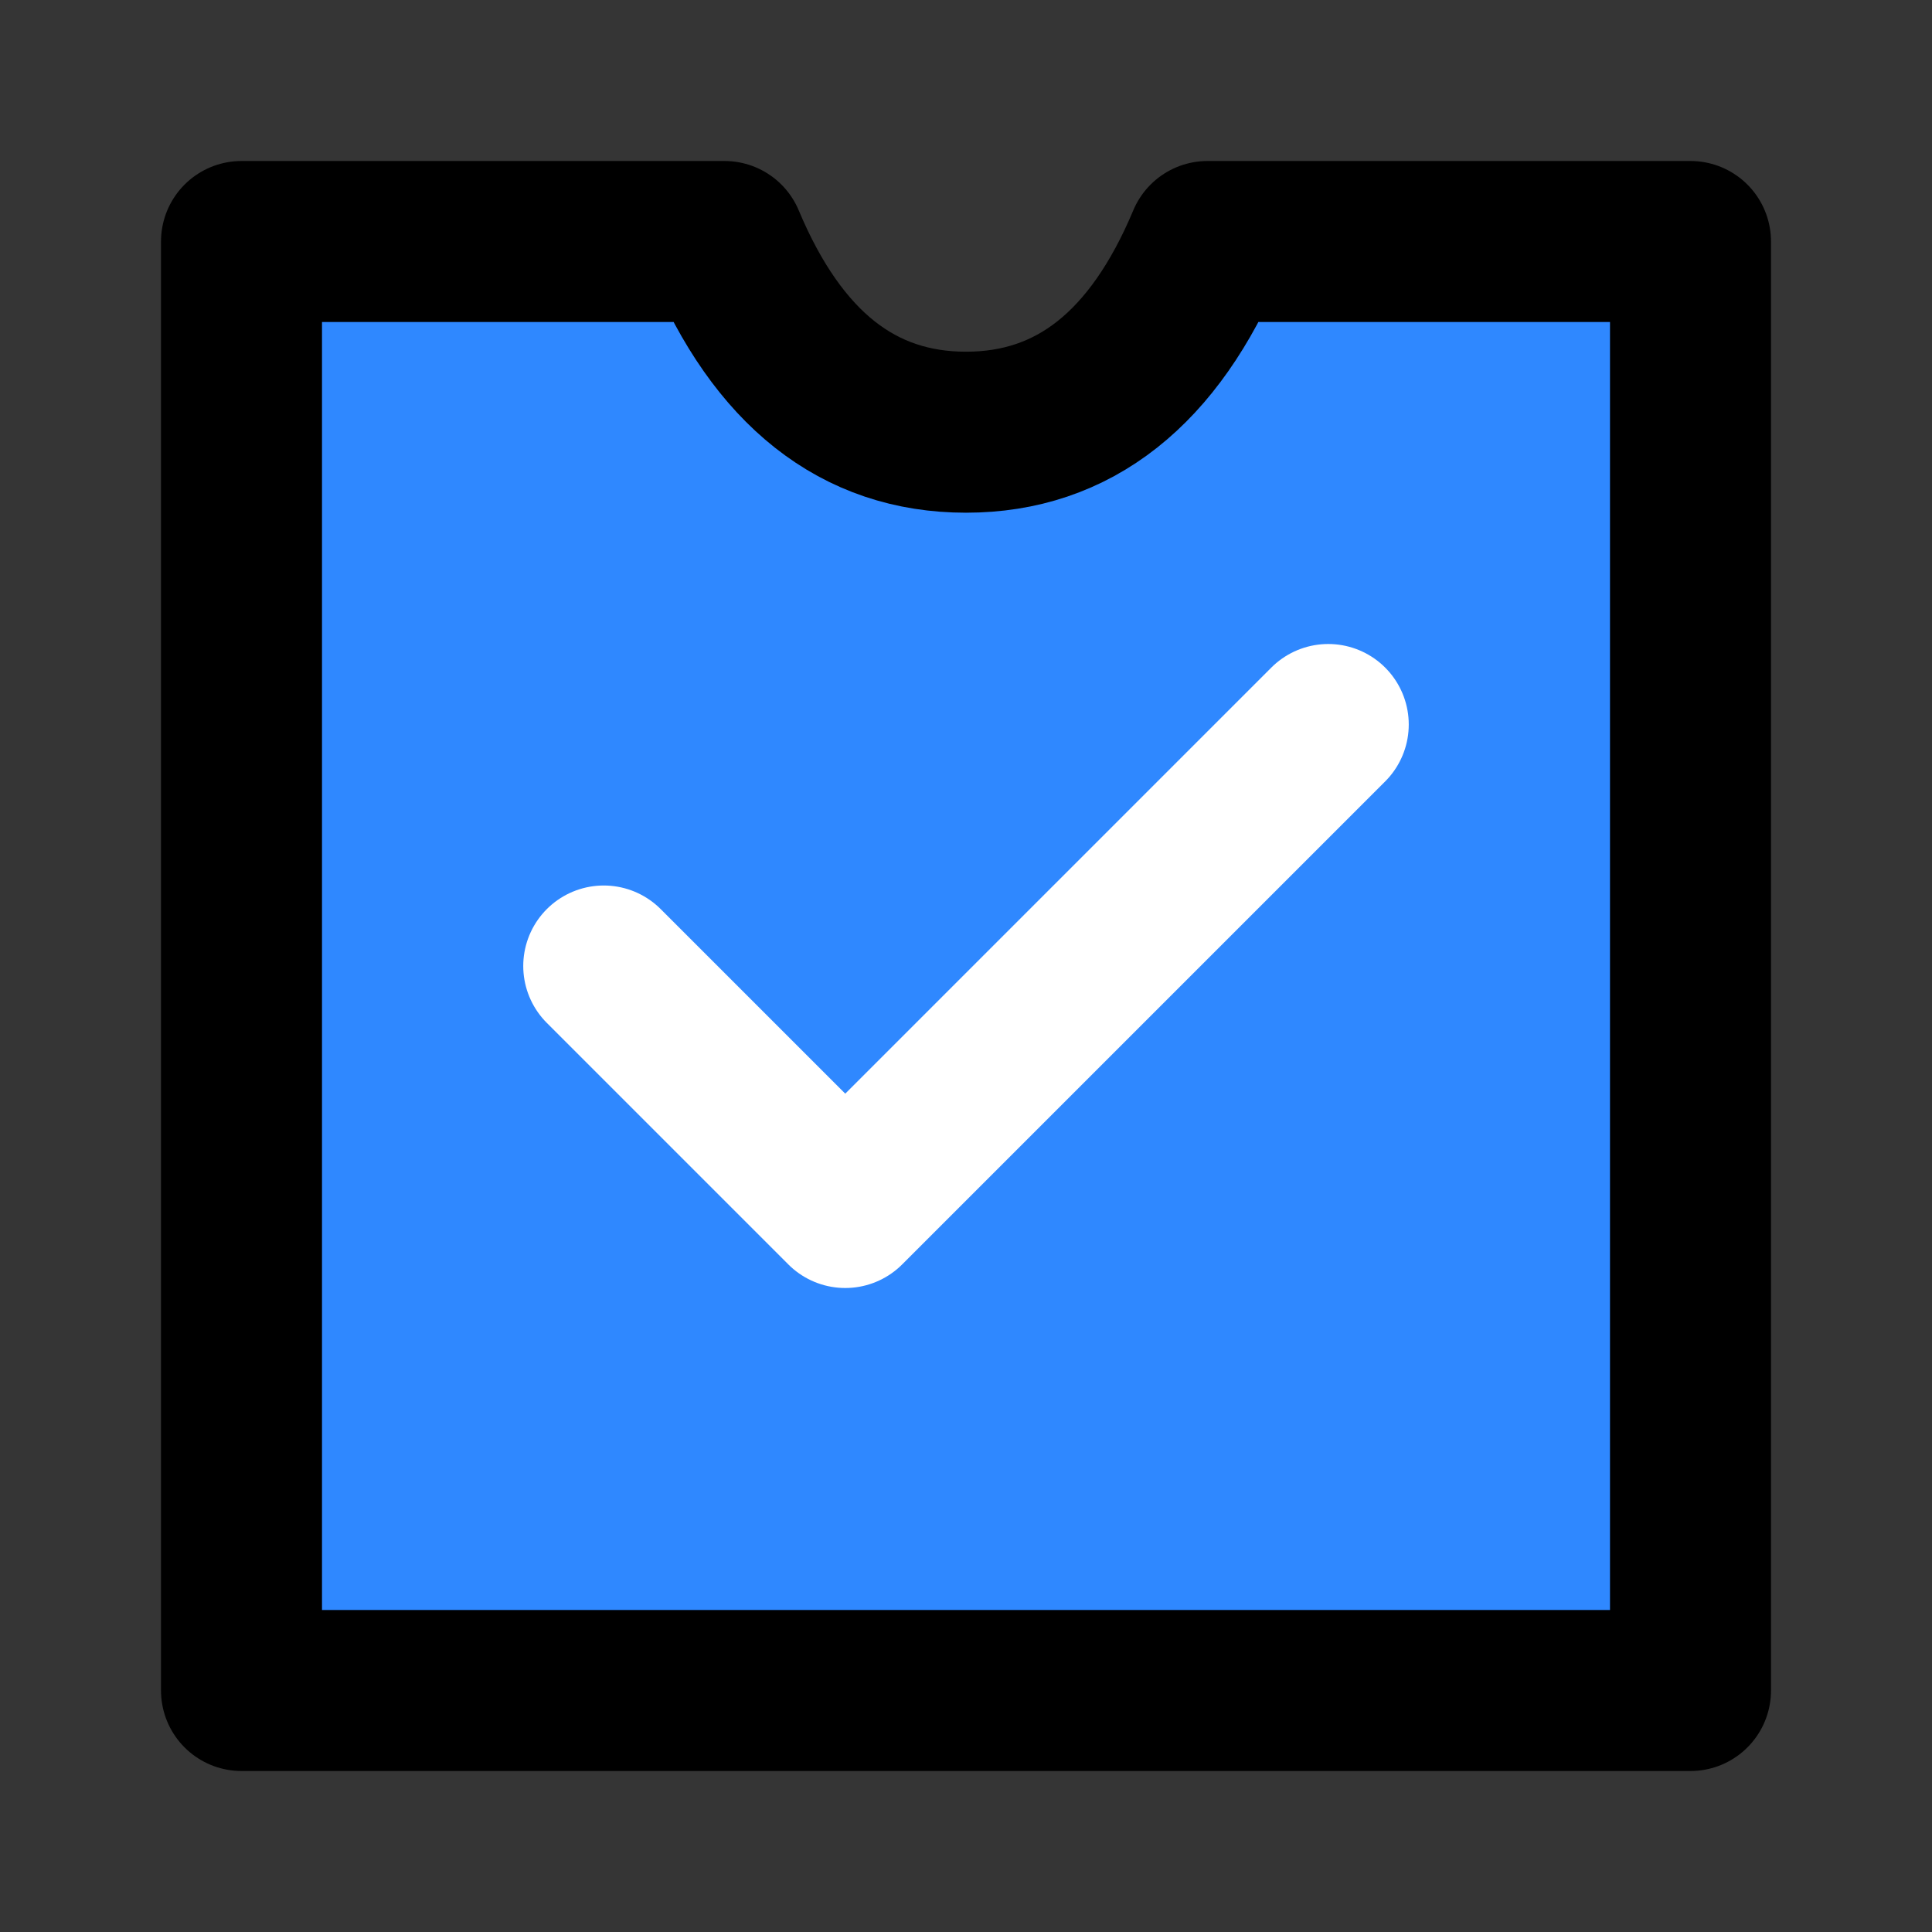
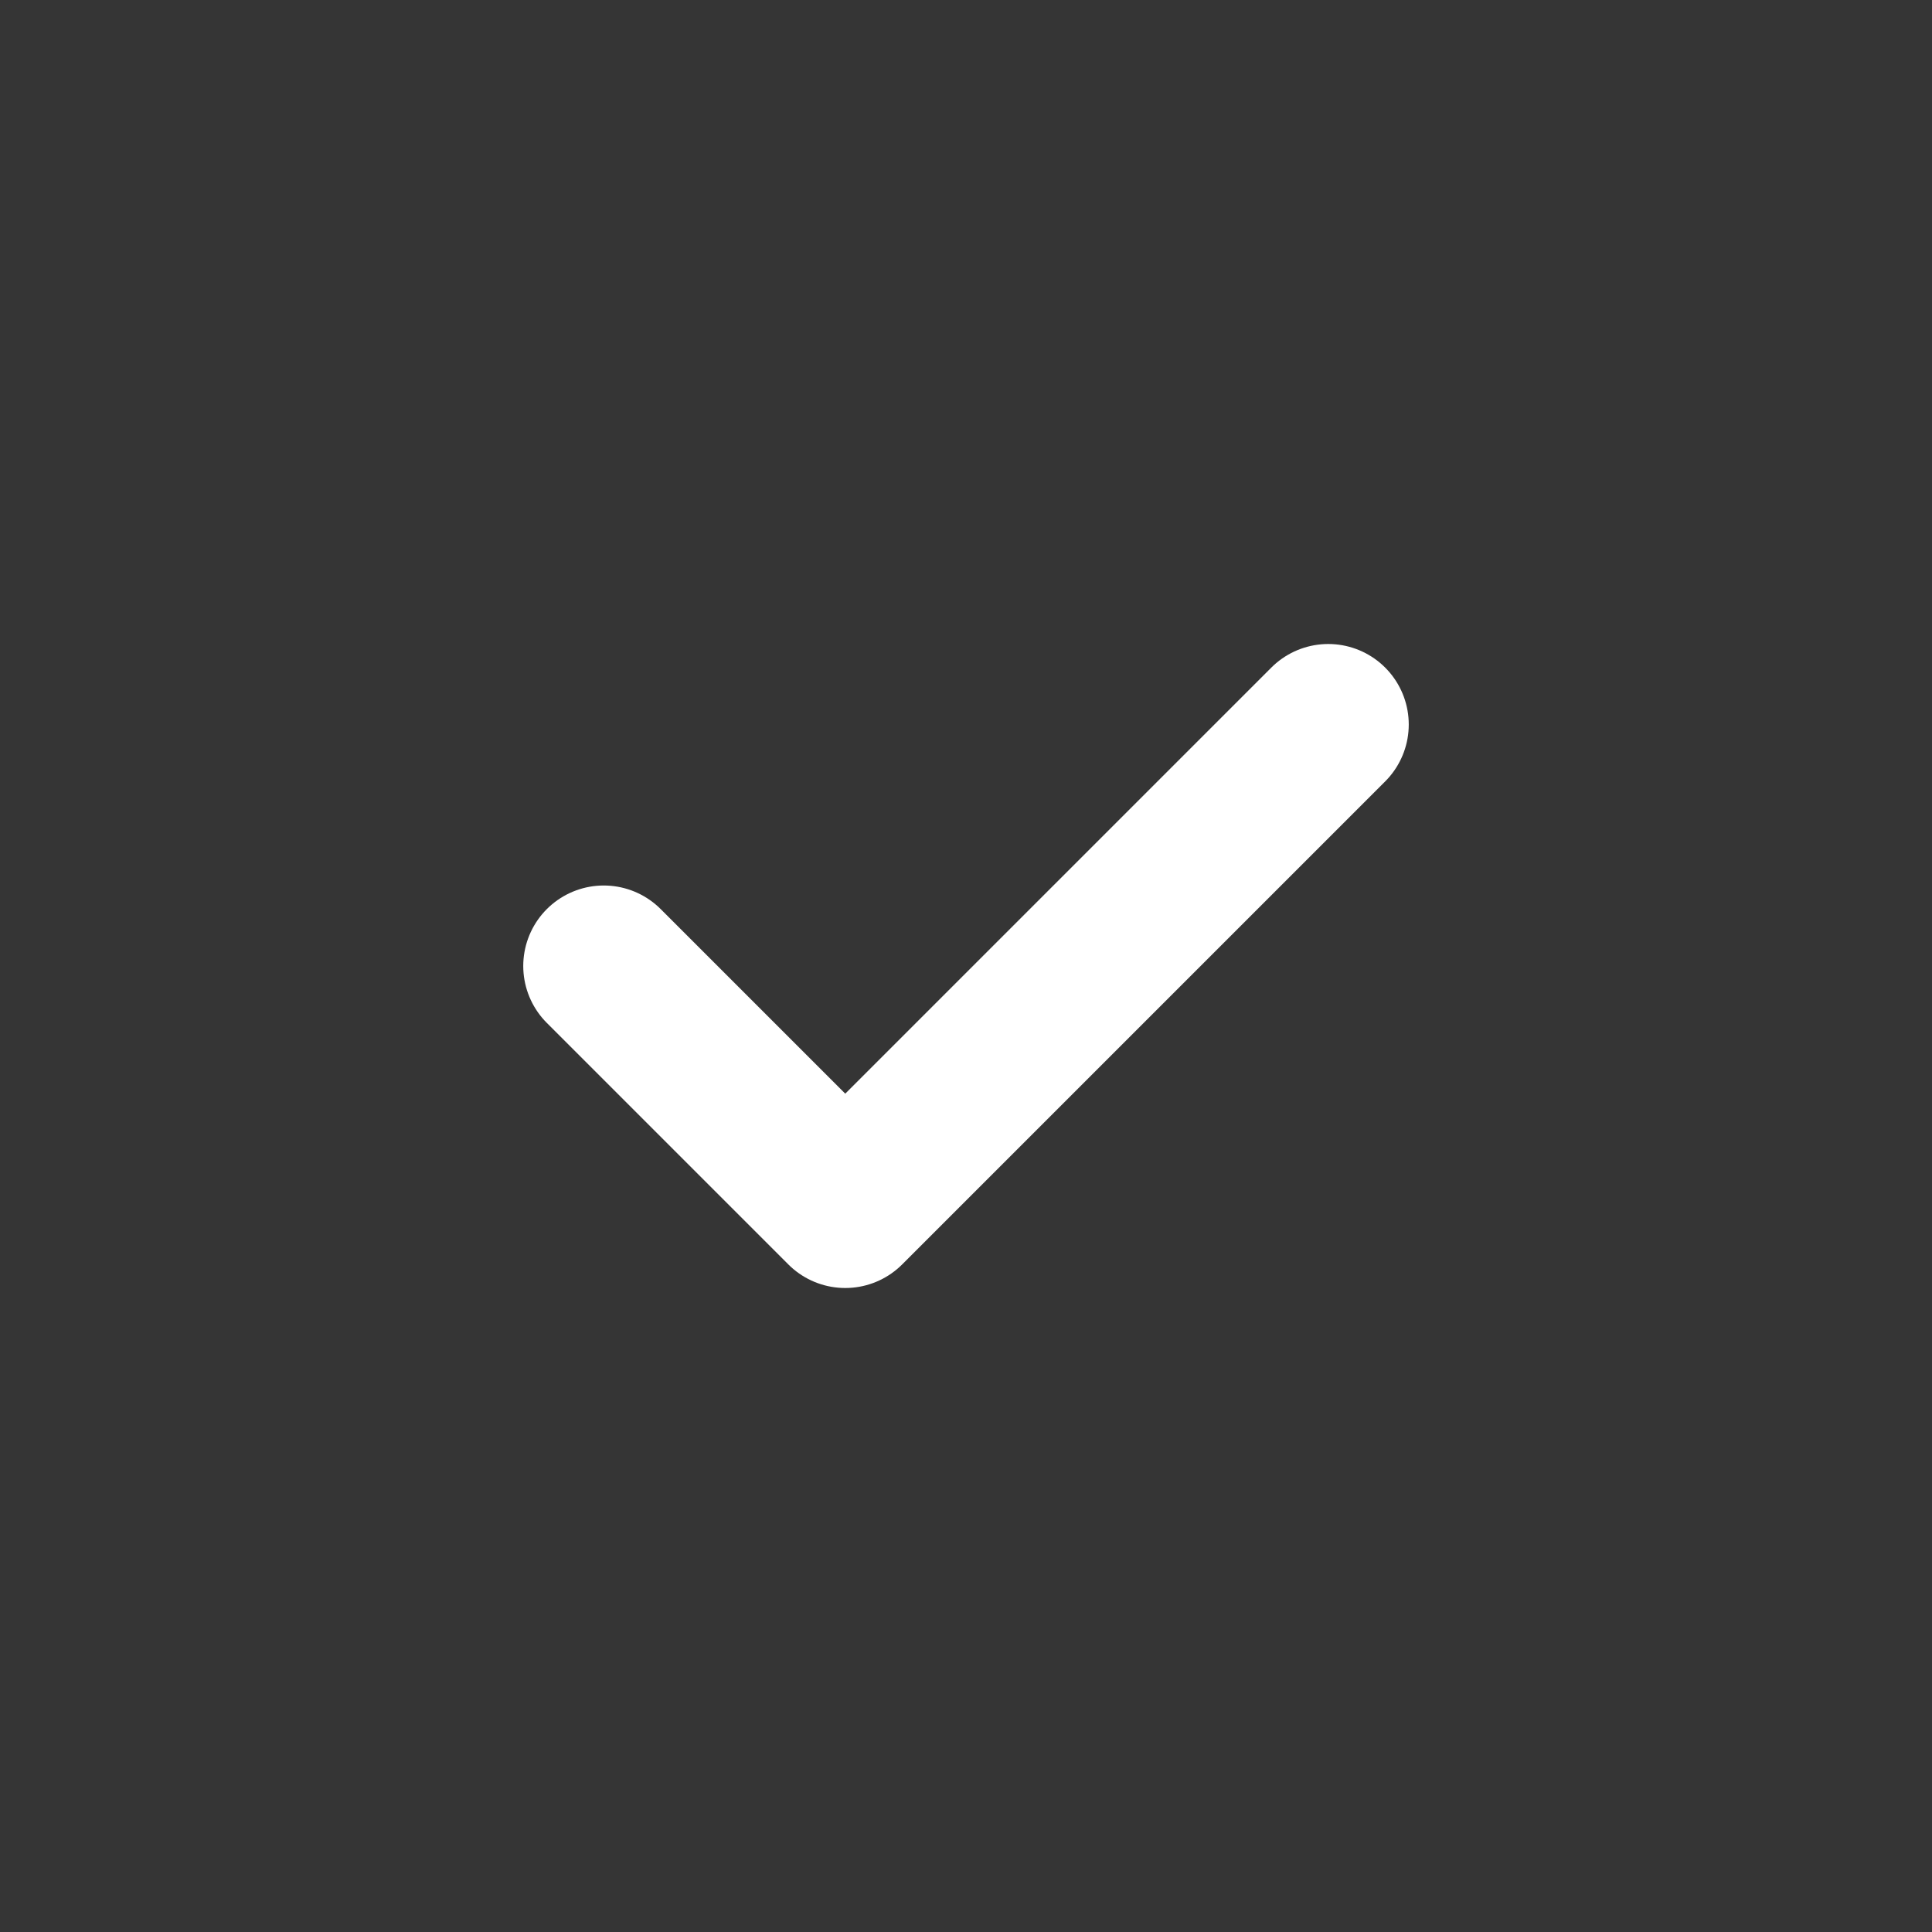
<svg xmlns="http://www.w3.org/2000/svg" width="800px" height="800px" viewBox="0 0 48 48" fill="none">
  <rect x="0" y="0" width="48" height="48" fill="#333333" stroke="none" />
  <rect width="48" height="48" fill="white" fill-opacity="0.01" />
-   <path fill-rule="evenodd" clip-rule="evenodd" d="M6 42H42V6H32H30C28.676 9.159 26.676 10.738 24 10.738C21.324 10.738 19.324 9.159 18 6H16H6V42Z" fill="#2F88FF" stroke="#000000" stroke-width="4" stroke-linejoin="round" />
  <path d="M15 24L21 30L33 18" stroke="white" stroke-width="4" stroke-linecap="round" stroke-linejoin="round" />
</svg>